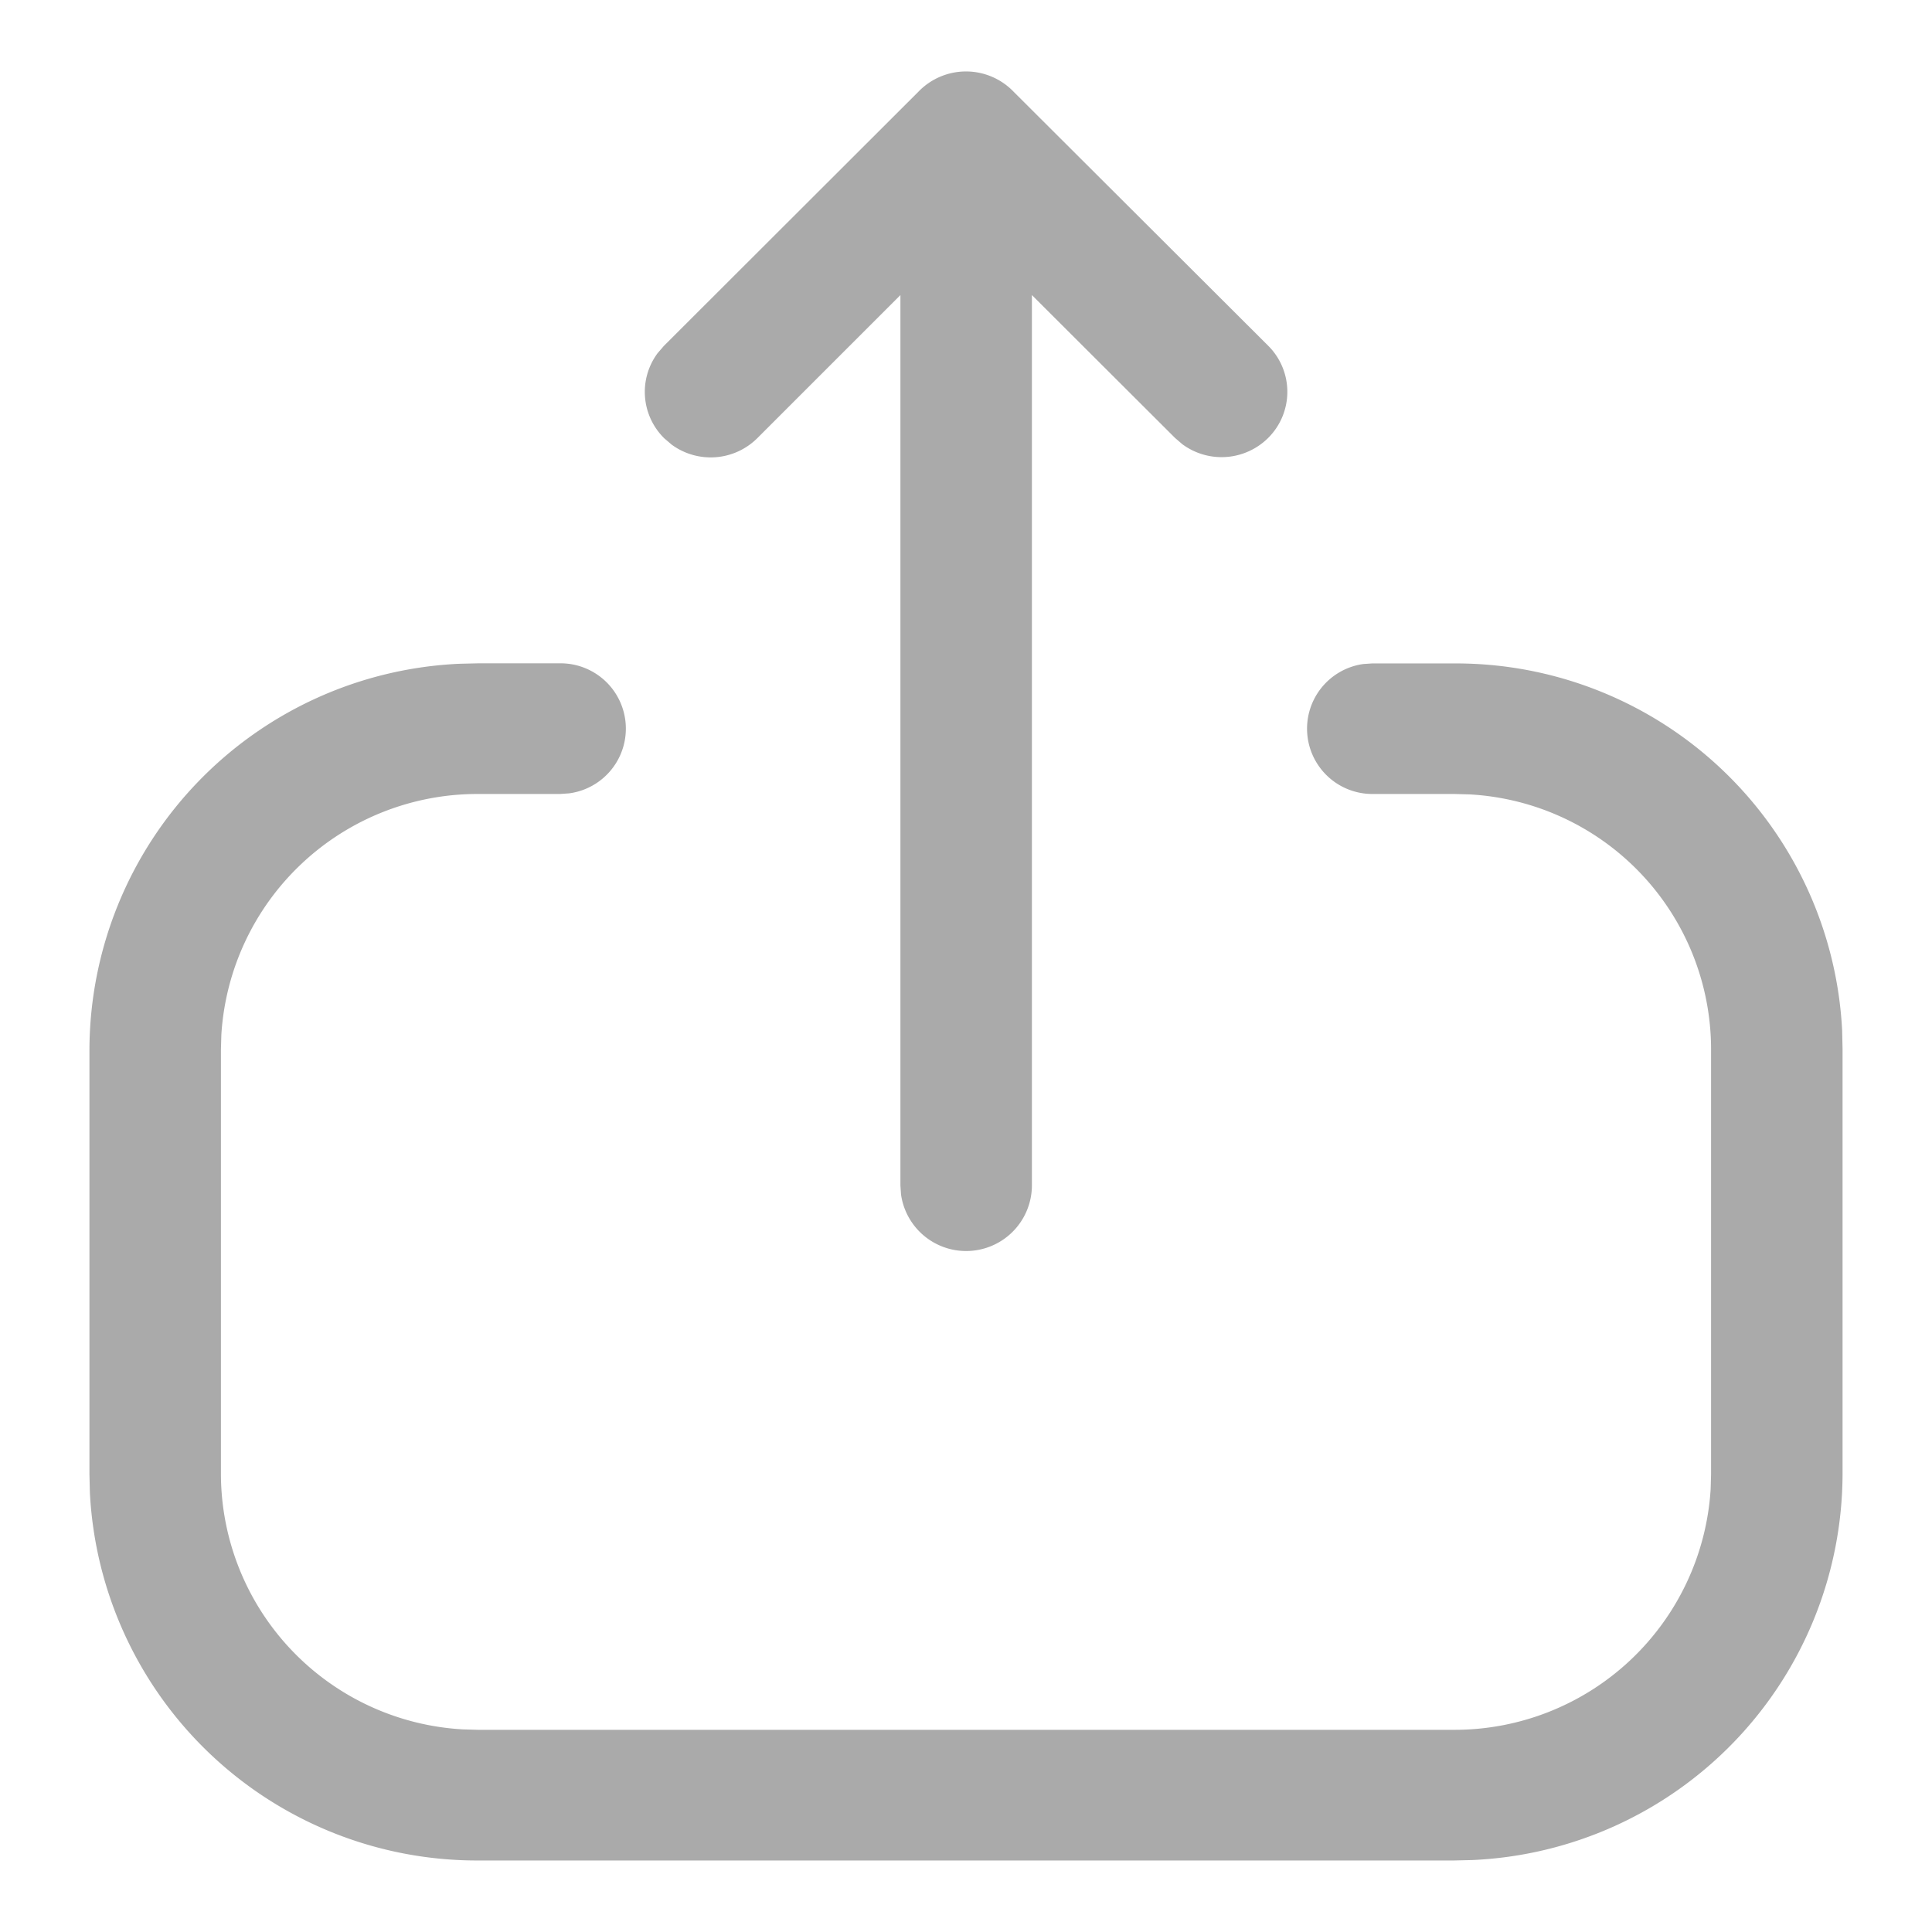
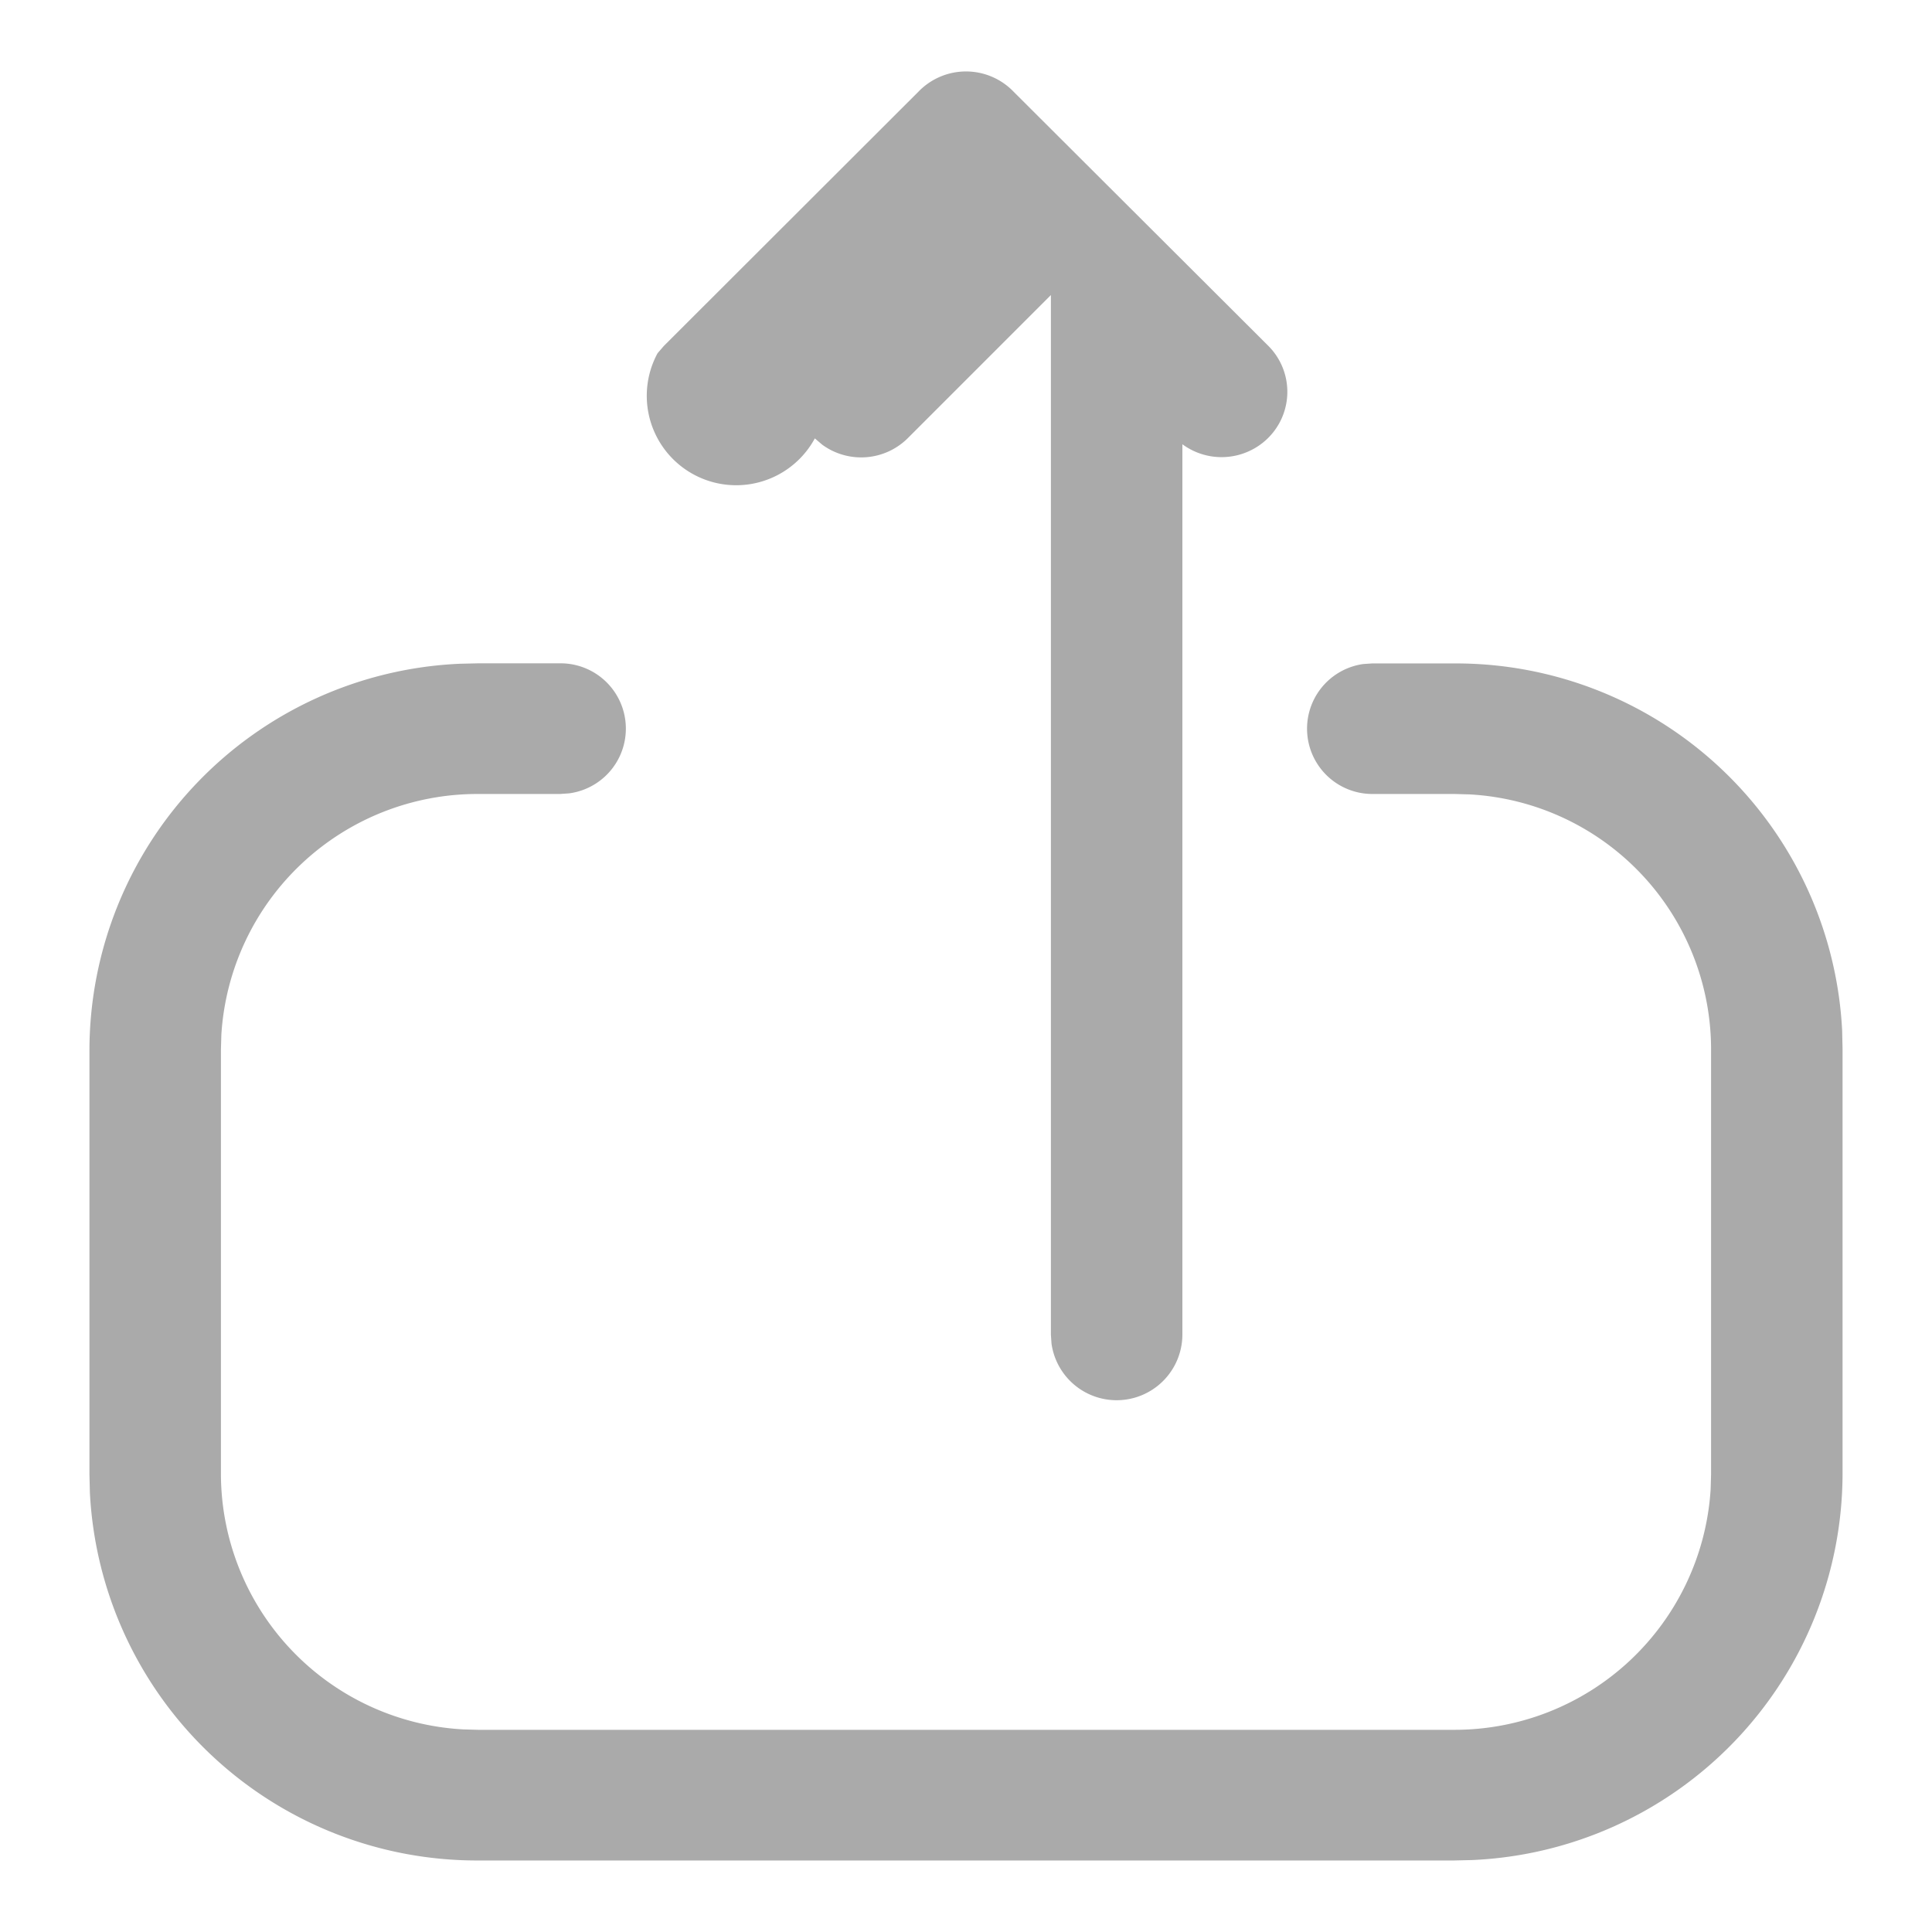
<svg xmlns="http://www.w3.org/2000/svg" width="54" height="54" viewBox="0 0 54 54">
  <g transform="translate(-1068 -514)">
-     <rect width="54" height="54" transform="translate(1068 514)" fill="rgba(255,255,255,0)" />
-     <path d="M2.021,28.777A10.829,10.829,0,0,1,12.376,17.992l.511-.012h2.286a1.825,1.825,0,0,1,.249,3.635l-.249.017H12.887a7.172,7.172,0,0,0-7.179,6.726l-.012.42V40.646a7.165,7.165,0,0,0,6.768,7.131l.422.012H40.156a7.172,7.172,0,0,0,7.178-6.723l.012-.42V28.753A7.141,7.141,0,0,0,40.6,21.644l-.421-.012h-2.31A1.825,1.825,0,0,1,37.623,18l.249-.017h2.31A10.811,10.811,0,0,1,51.009,28.231l.012.522V40.646A10.828,10.828,0,0,1,40.667,51.429l-.511.012H12.887A10.836,10.836,0,0,1,2.033,41.154l-.012-.508ZM25.194,2a1.846,1.846,0,0,1,2.664.01l7.109,7.093a1.818,1.818,0,0,1-.005,2.582,1.847,1.847,0,0,1-2.393.172l-.206-.177-4-3.993v24.89a1.838,1.838,0,0,1-3.658.248l-.017-.248V7.687l-4,4a1.847,1.847,0,0,1-2.392.182l-.206-.176A1.818,1.818,0,0,1,17.9,9.313l.177-.205Z" transform="translate(1068.479 514.56)" fill="#aaa" fill-rule="evenodd" />
+     <path d="M2.021,28.777A10.829,10.829,0,0,1,12.376,17.992l.511-.012h2.286a1.825,1.825,0,0,1,.249,3.635l-.249.017H12.887a7.172,7.172,0,0,0-7.179,6.726l-.012.42V40.646a7.165,7.165,0,0,0,6.768,7.131l.422.012H40.156a7.172,7.172,0,0,0,7.178-6.723l.012-.42V28.753A7.141,7.141,0,0,0,40.6,21.644l-.421-.012h-2.31A1.825,1.825,0,0,1,37.623,18l.249-.017h2.31A10.811,10.811,0,0,1,51.009,28.231l.012.522V40.646A10.828,10.828,0,0,1,40.667,51.429l-.511.012H12.887A10.836,10.836,0,0,1,2.033,41.154l-.012-.508ZM25.194,2a1.846,1.846,0,0,1,2.664.01l7.109,7.093a1.818,1.818,0,0,1-.005,2.582,1.847,1.847,0,0,1-2.393.172v24.89a1.838,1.838,0,0,1-3.658.248l-.017-.248V7.687l-4,4a1.847,1.847,0,0,1-2.392.182l-.206-.176A1.818,1.818,0,0,1,17.9,9.313l.177-.205Z" transform="translate(1068.479 514.56)" fill="#aaa" fill-rule="evenodd" />
  </g>
</svg>